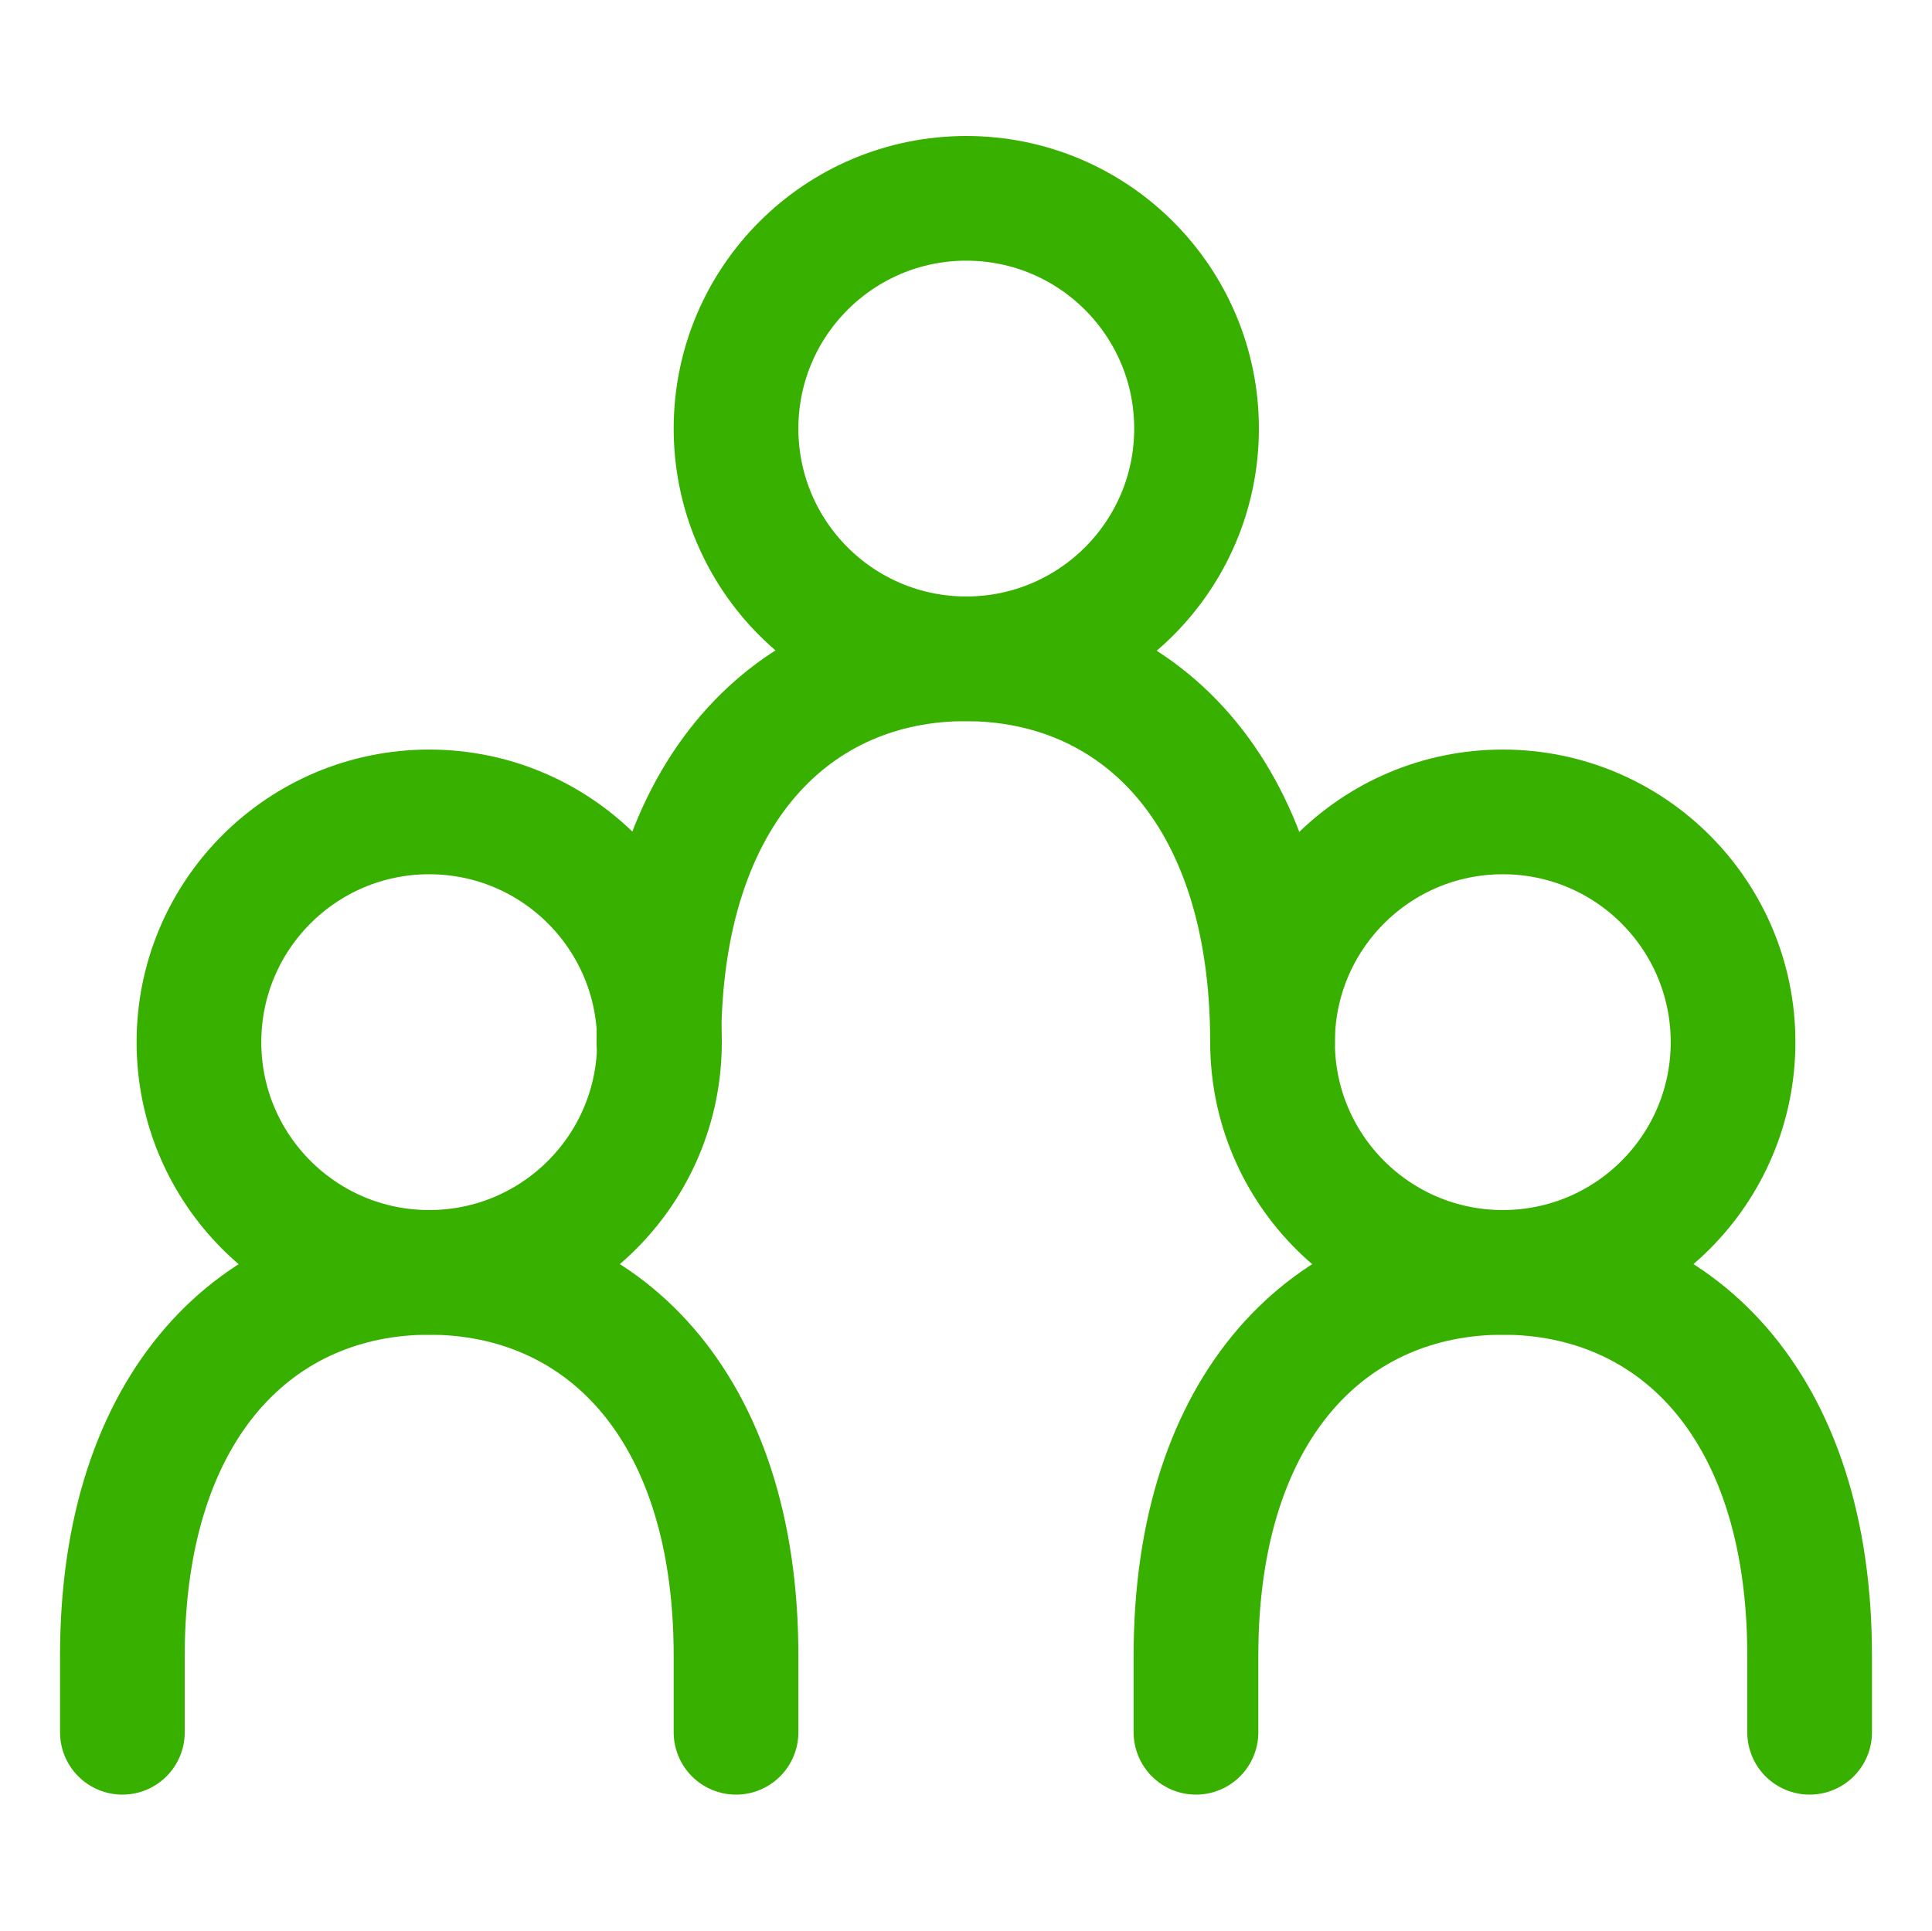
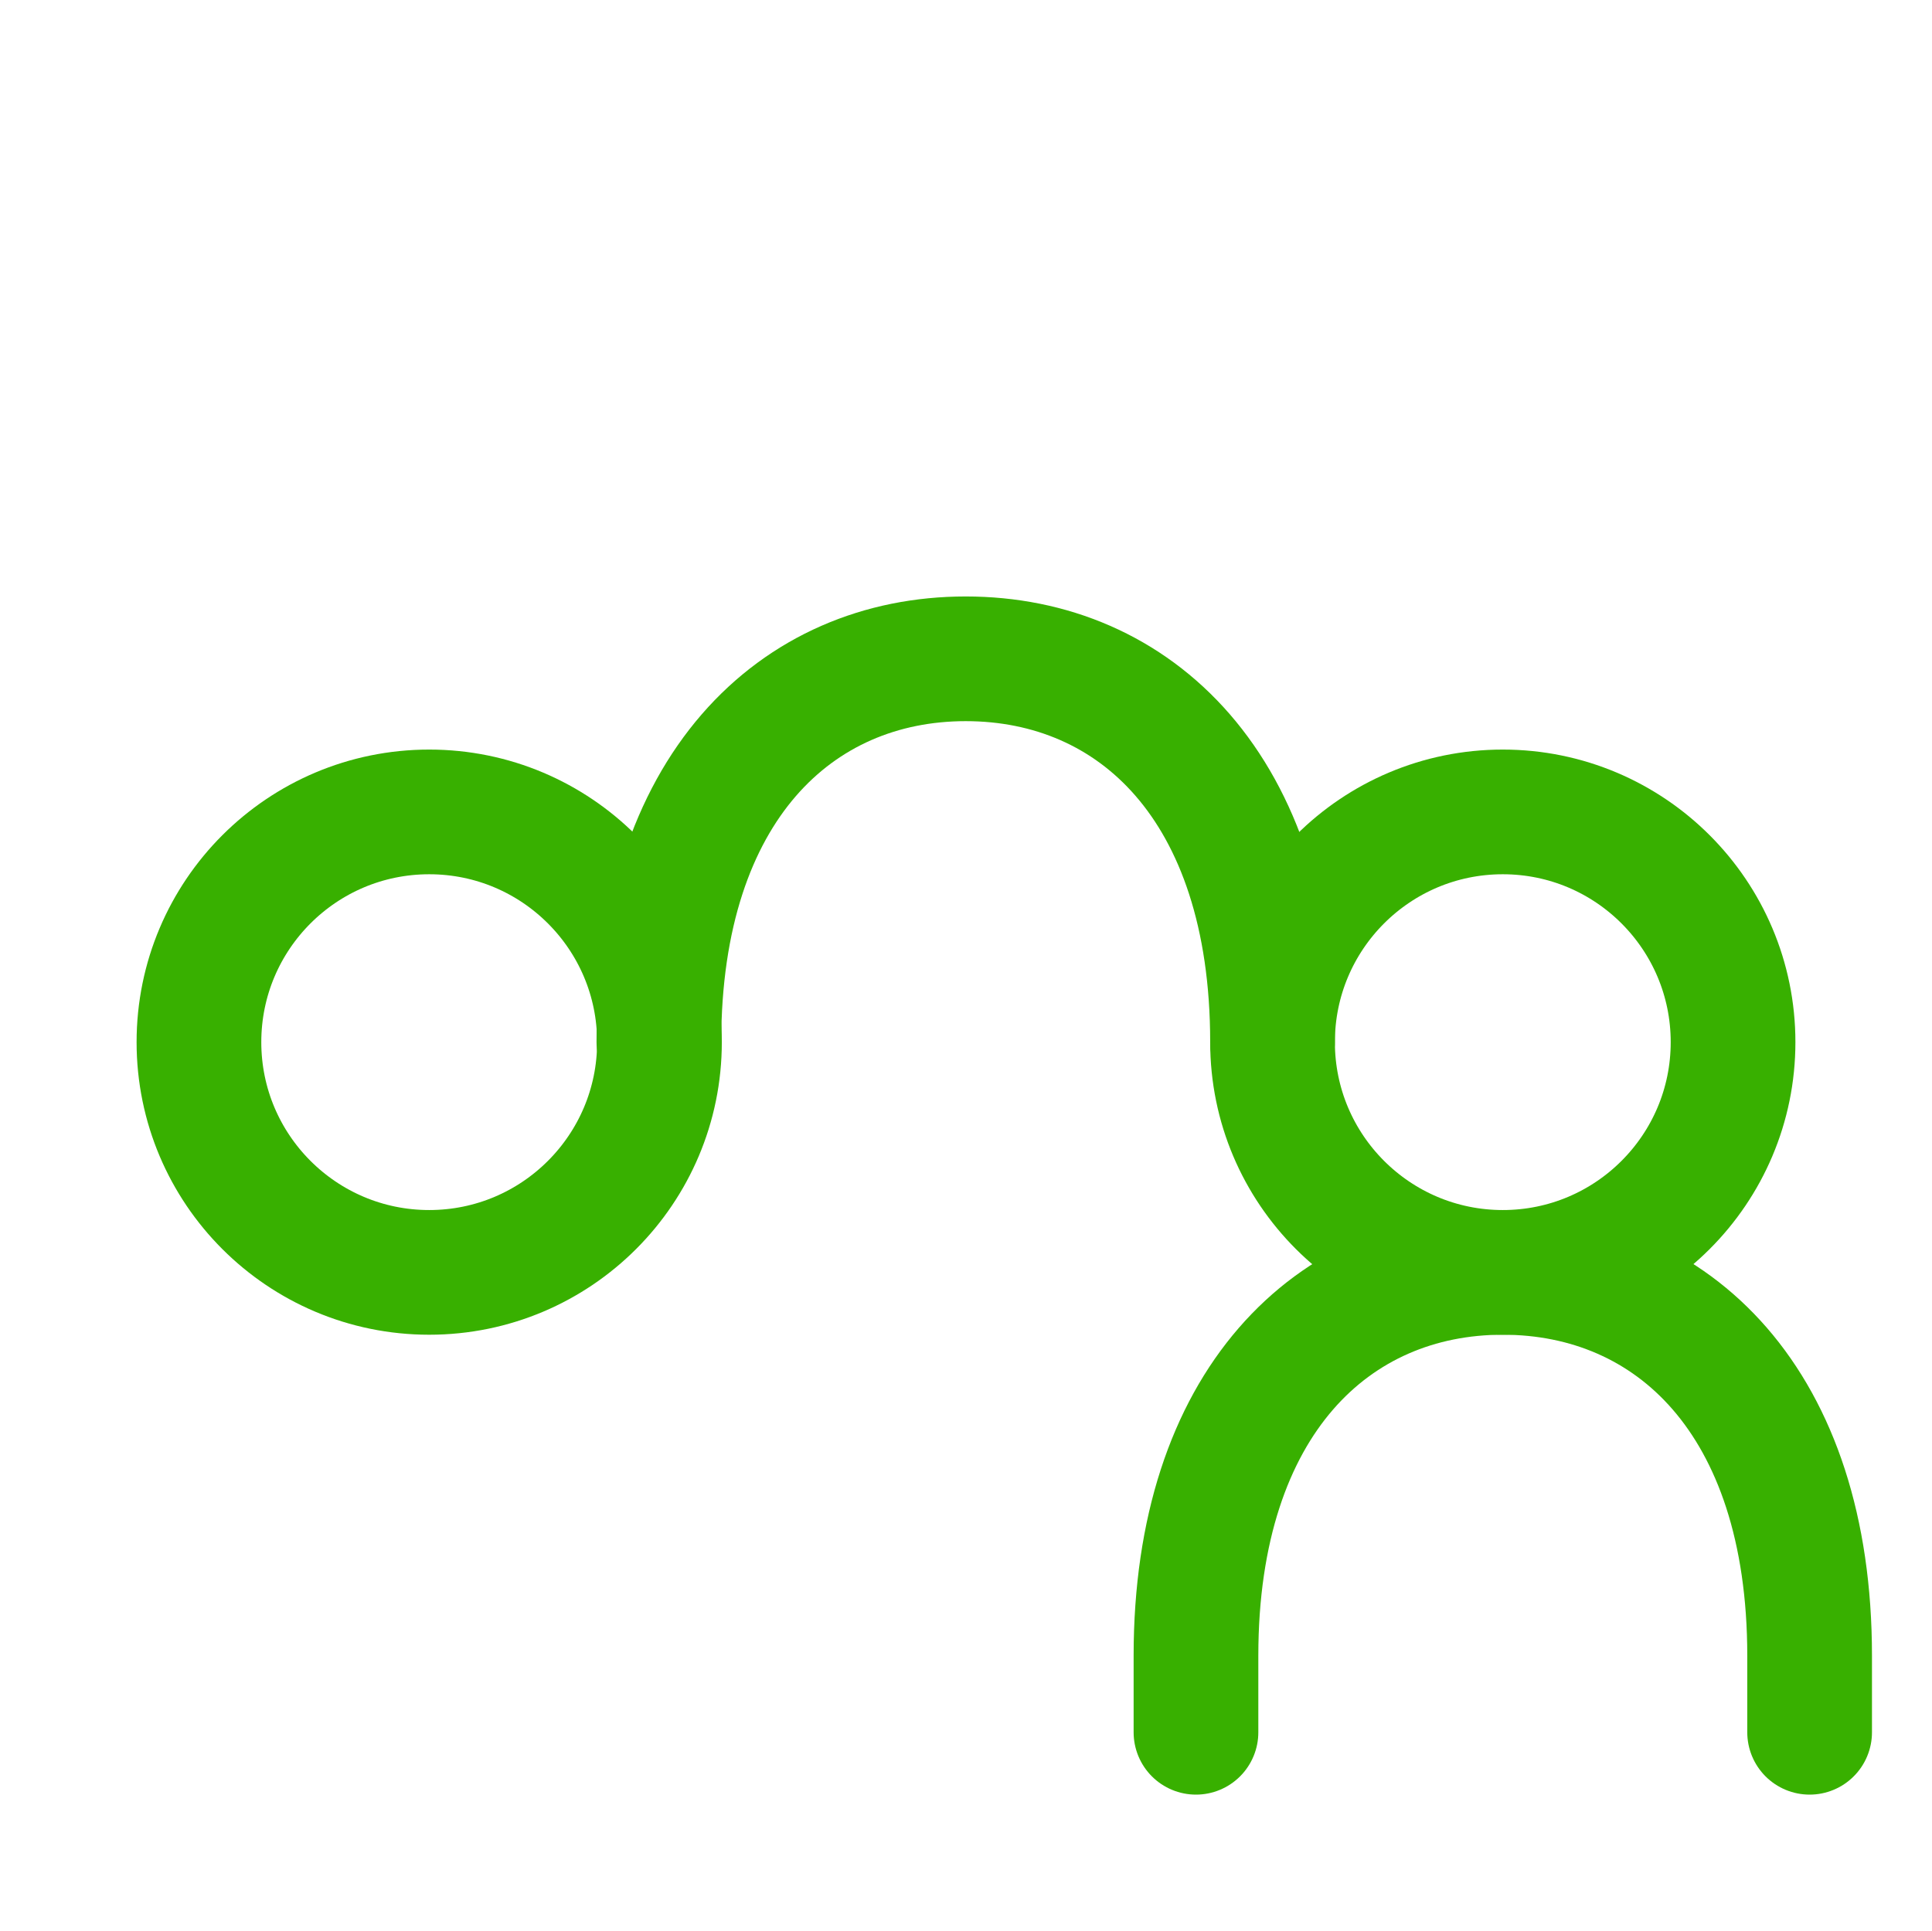
<svg xmlns="http://www.w3.org/2000/svg" viewBox="0 0 33.31 33.3" version="1.1" id="Layer_1">
  <defs>
    <style>
      .st0 {
        fill: none;
        stroke: #38b000;
        stroke-linecap: round;
        stroke-linejoin: round;
        stroke-width: 2.15px;
      }
    </style>
  </defs>
-   <circle r="3.97" cy="7.39" cx="16.66" class="st0" />
  <circle r="3.97" cy="17.97" cx="7.4" class="st0" />
  <circle r="3.97" cy="17.97" cx="25.91" class="st0" />
  <path d="M21.94,17.97c0-4.39-2.37-6.61-5.29-6.61s-5.29,2.23-5.29,6.61" class="st0" />
-   <path d="M12.69,29.87v-1.32c0-4.39-2.37-6.61-5.29-6.61s-5.29,2.23-5.29,6.61v1.32" class="st0" />
  <path d="M31.2,29.87v-1.32c0-4.39-2.37-6.61-5.29-6.61s-5.29,2.23-5.29,6.61v1.32" class="st0" />
</svg>